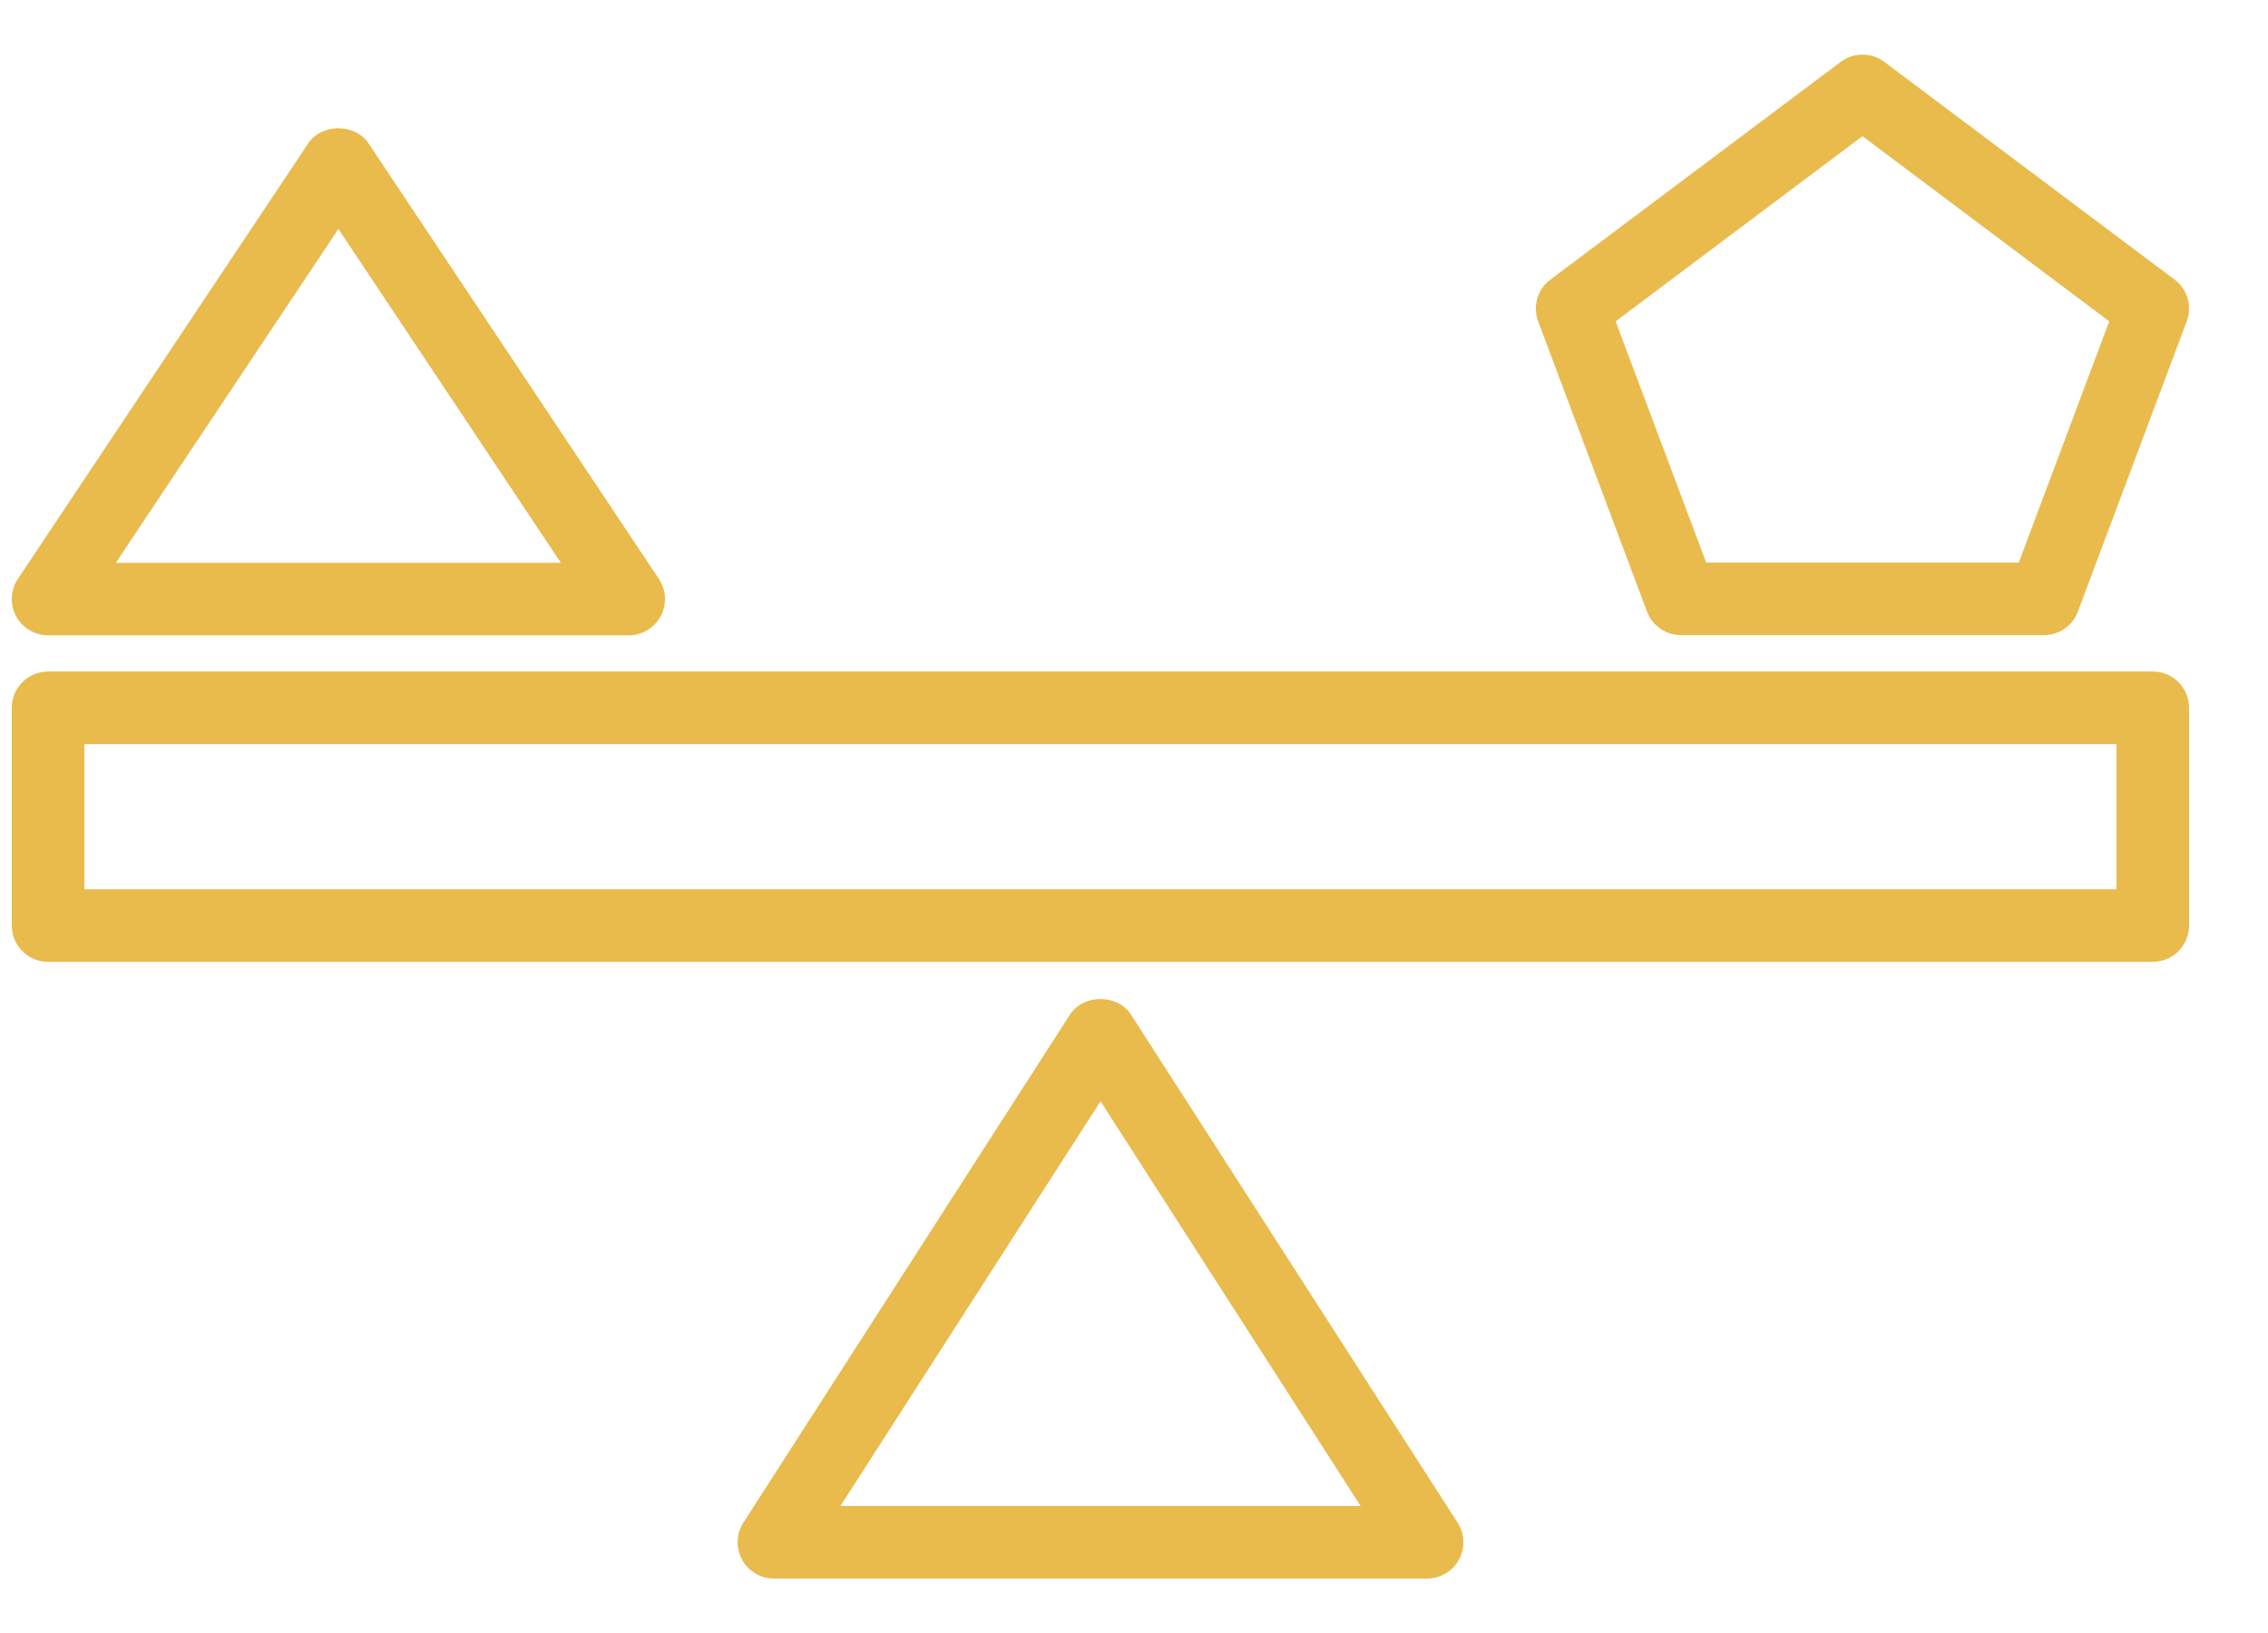
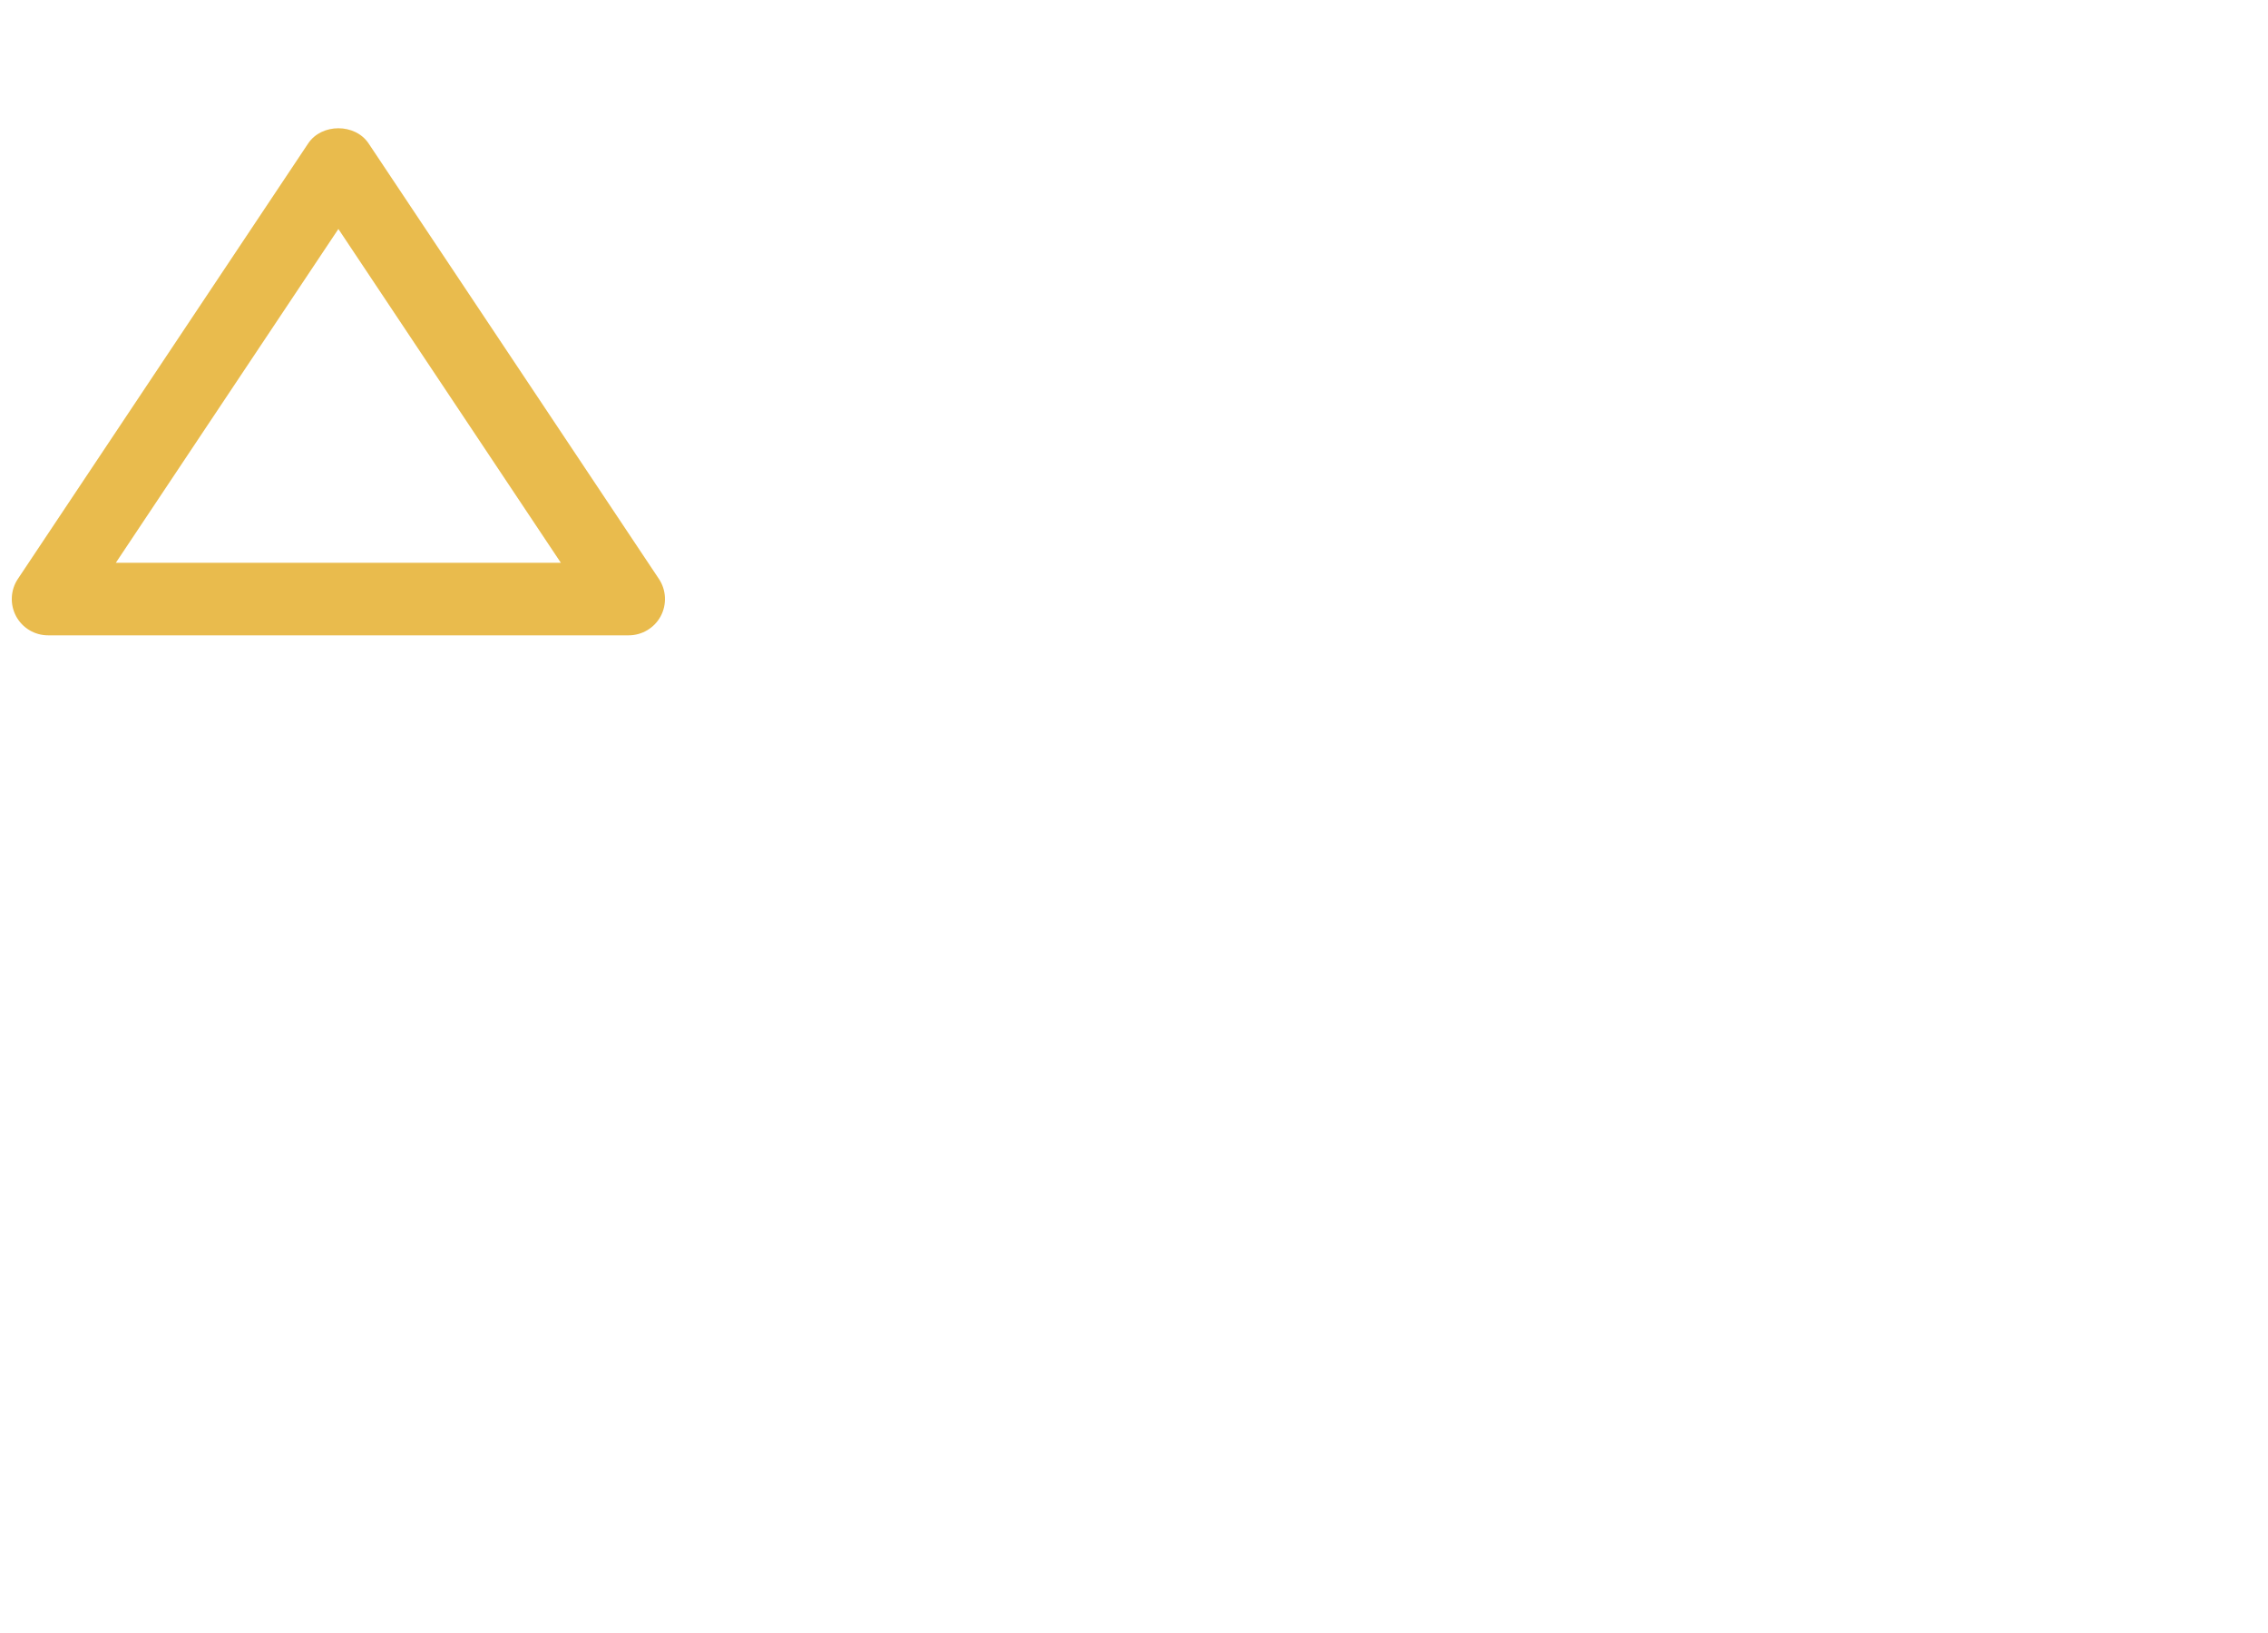
<svg xmlns="http://www.w3.org/2000/svg" width="25" height="18" viewBox="0 0 25 18" fill="none">
  <path d="M0.53 7.003H6.93C7.077 7.003 7.213 6.922 7.283 6.792C7.352 6.662 7.345 6.504 7.263 6.381L4.063 1.581C3.914 1.358 3.546 1.358 3.397 1.581L0.197 6.381C0.115 6.504 0.108 6.662 0.177 6.792C0.247 6.922 0.382 7.003 0.53 7.003ZM3.73 2.524L6.182 6.203H1.277L3.73 2.524Z" fill="#E9BB4D" />
-   <path d="M12.467 11.184C12.32 10.954 11.942 10.954 11.794 11.184L8.194 16.784C8.115 16.907 8.11 17.063 8.18 17.192C8.25 17.32 8.385 17.4 8.531 17.4H15.731C15.877 17.4 16.012 17.32 16.082 17.192C16.152 17.063 16.146 16.907 16.067 16.784L12.467 11.184ZM9.264 16.6L12.131 12.139L14.998 16.6H9.264Z" fill="#E9BB4D" />
-   <path d="M18.155 6.742C18.214 6.898 18.363 7.001 18.53 7.001H22.53C22.697 7.001 22.846 6.898 22.904 6.742L24.104 3.542C24.167 3.375 24.112 3.188 23.97 3.082L20.77 0.682C20.628 0.575 20.432 0.575 20.29 0.682L17.09 3.082C16.948 3.188 16.893 3.375 16.955 3.542L18.155 6.742ZM20.53 1.501L23.25 3.542L22.253 6.201H18.807L17.809 3.542L20.53 1.501Z" fill="#E9BB4D" />
-   <path d="M23.73 7.402H0.53C0.309 7.402 0.13 7.581 0.13 7.802V10.202C0.13 10.423 0.309 10.602 0.53 10.602H23.73C23.951 10.602 24.13 10.423 24.13 10.202V7.802C24.13 7.581 23.951 7.402 23.73 7.402ZM23.33 9.802H0.93V8.202H23.33V9.802Z" fill="#E9BB4D" />
</svg>